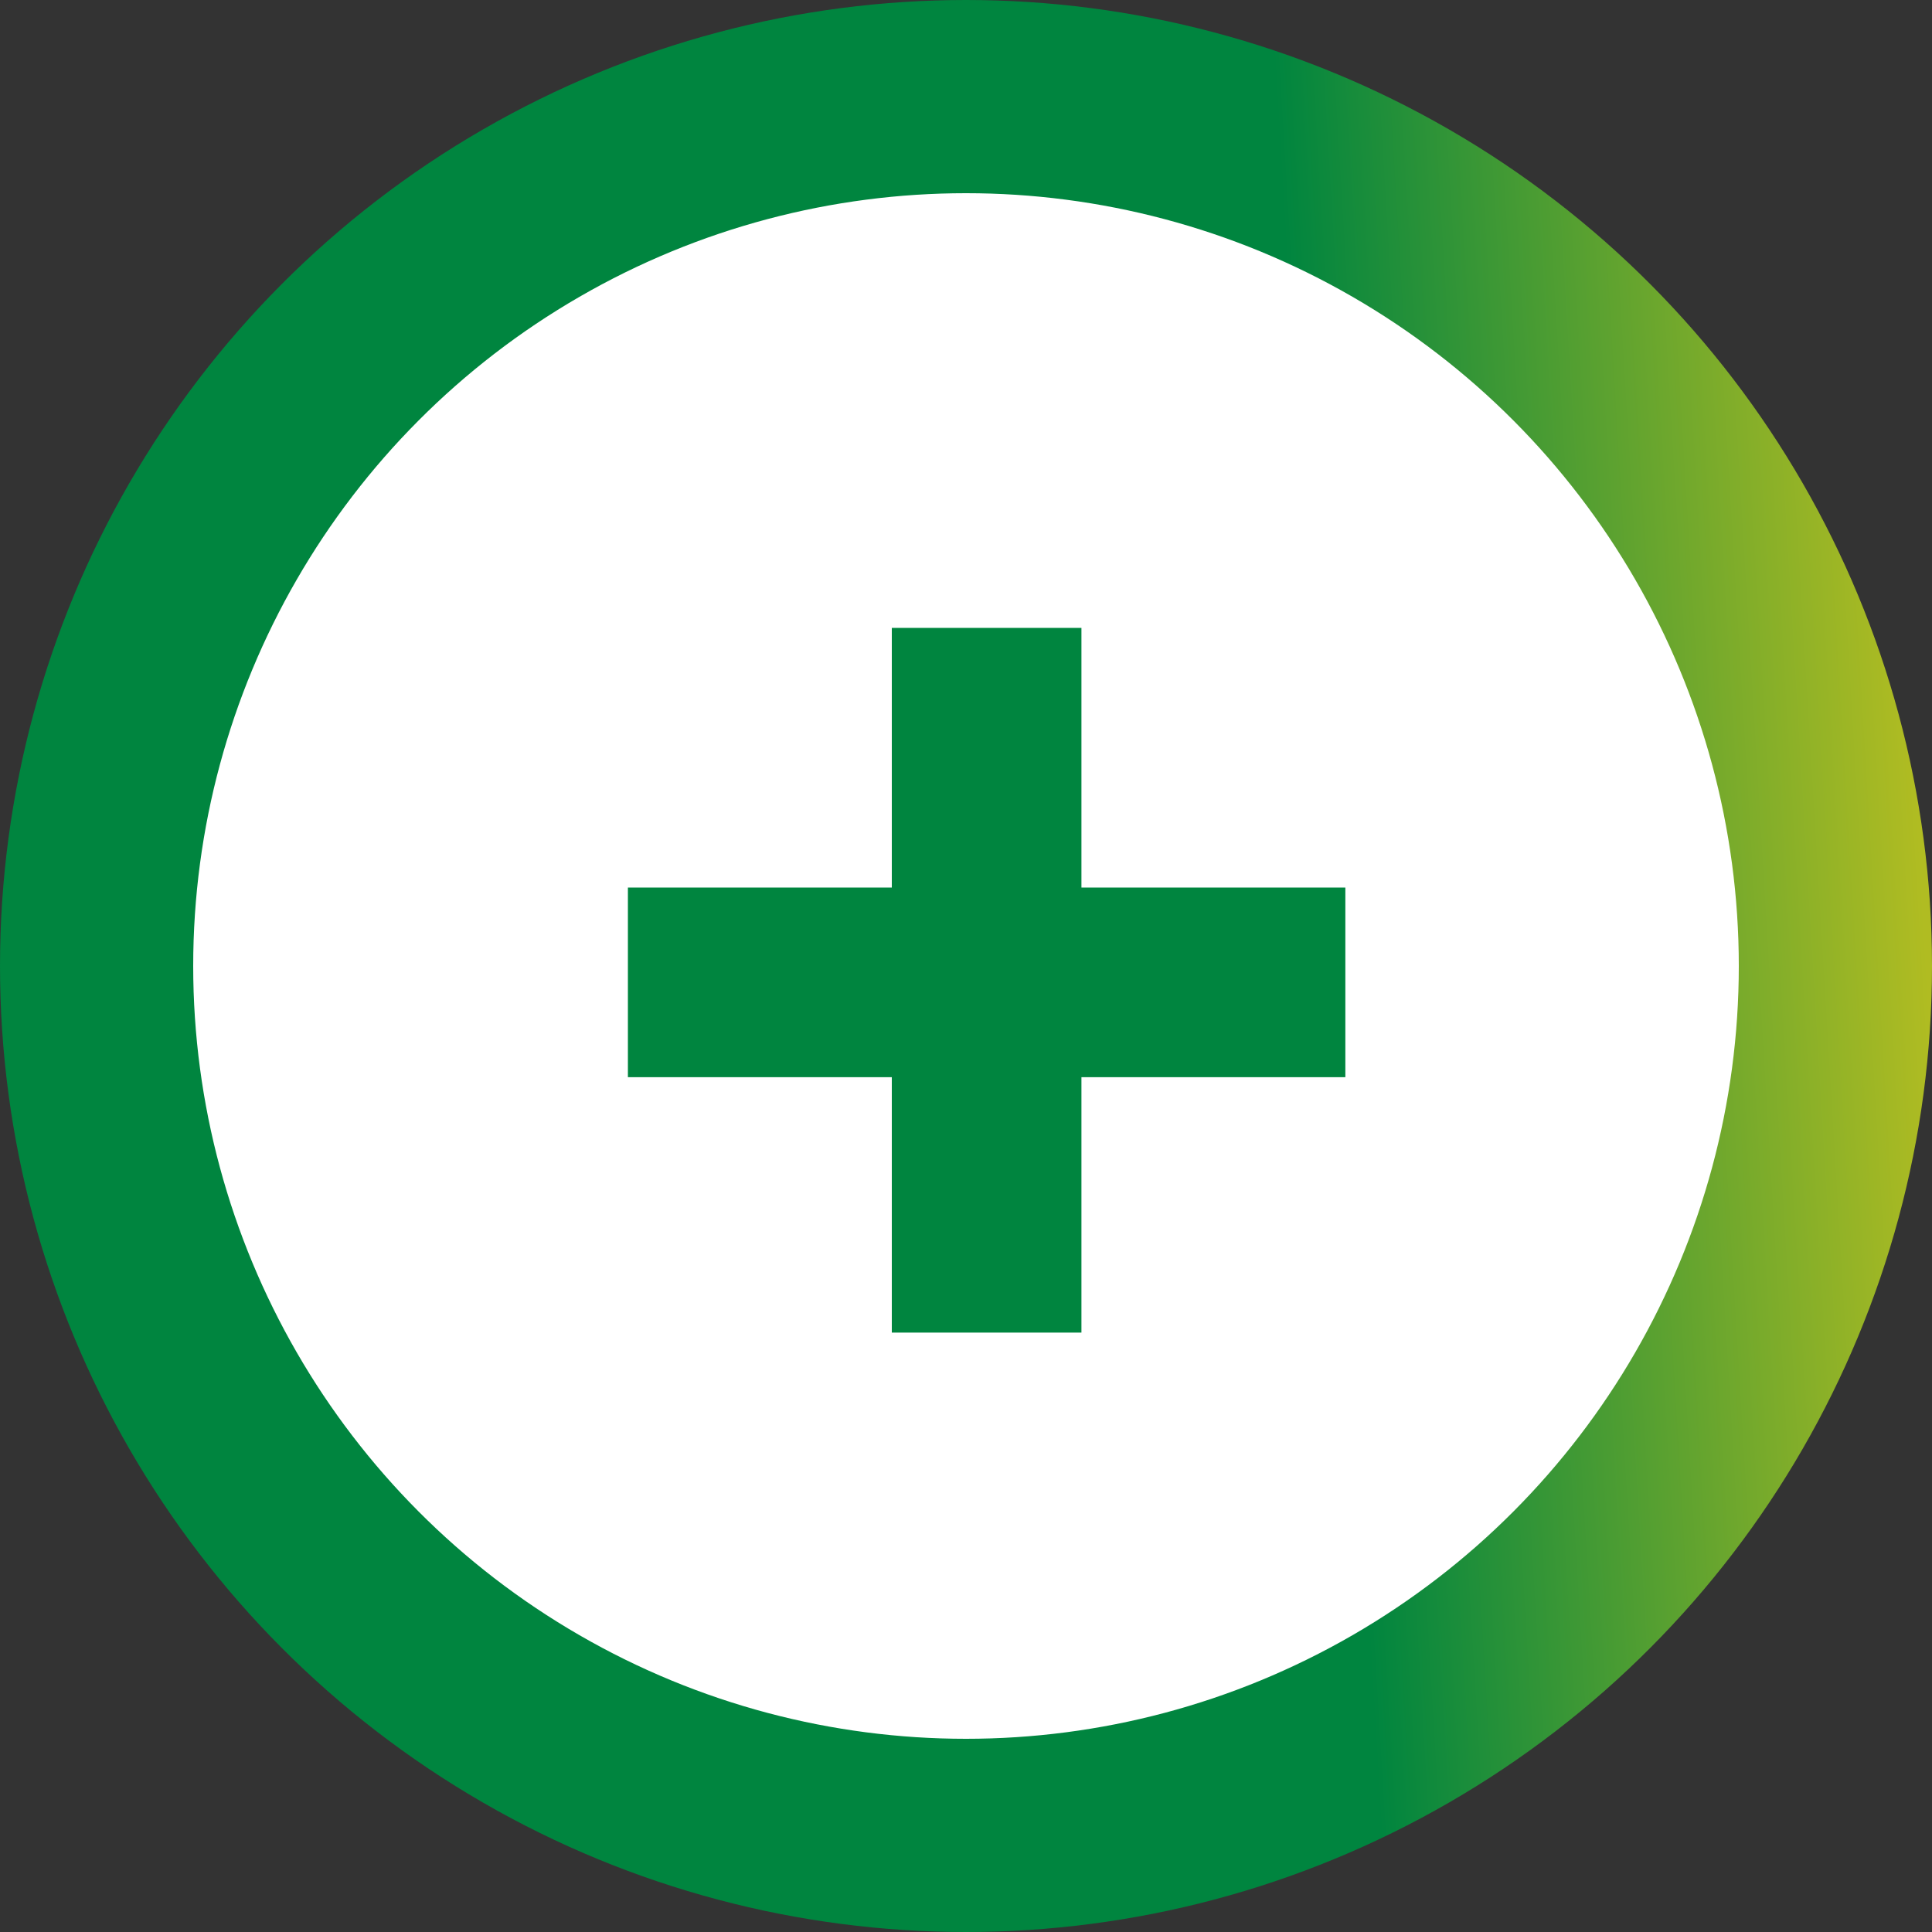
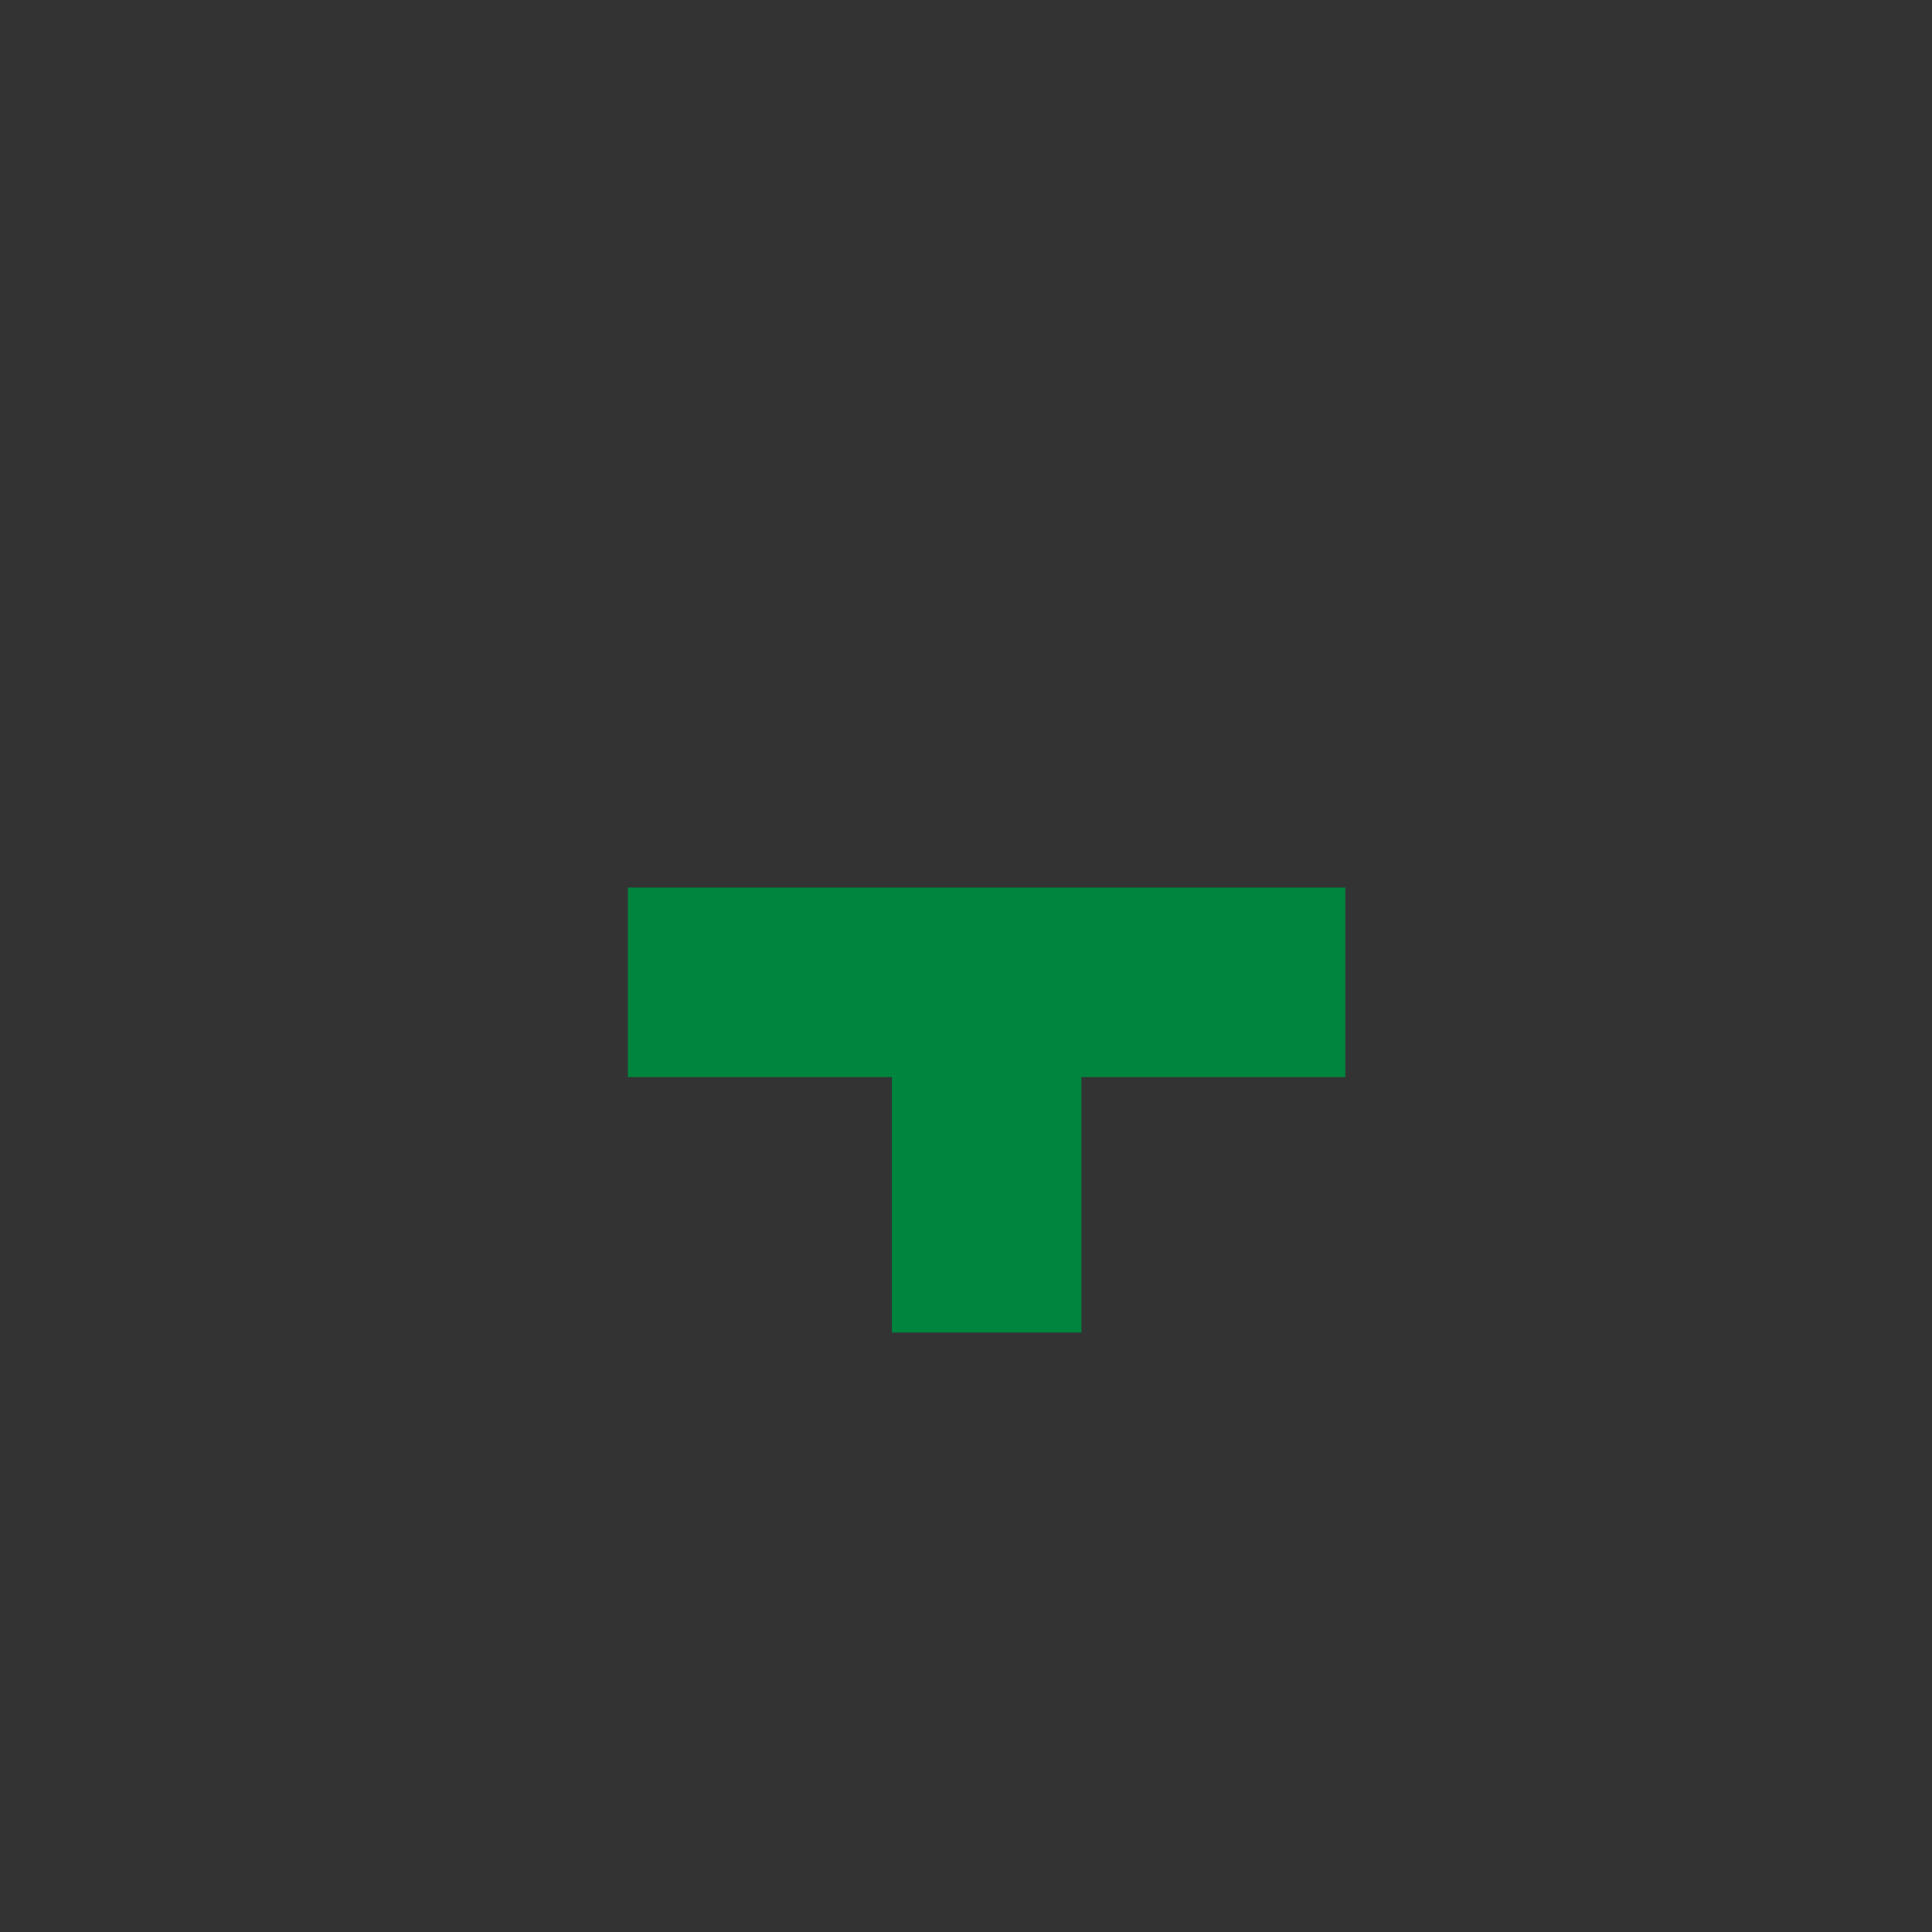
<svg xmlns="http://www.w3.org/2000/svg" width="40" height="40" viewBox="0 0 40 40" fill="none">
  <rect x="0" y="0" width="40" height="40" fill="#333333" stroke="none" />
-   <circle cx="20" cy="20" r="18" fill="white" stroke="url(#paint0_linear_656_2964)" stroke-width="4" />
-   <path d="M22.39 18.376H27.854V22.302H22.39V27.59H18.464V22.302H13V18.376H18.464V13H22.39V18.376Z" fill="#00853F" />
+   <path d="M22.39 18.376H27.854V22.302H22.39V27.59H18.464V22.302H13V18.376H18.464V13V18.376Z" fill="#00853F" />
  <defs>
    <linearGradient id="paint0_linear_656_2964" x1="38.703" y1="-5.77678e-06" x2="26.349" y2="0.743" gradientUnits="userSpaceOnUse">
      <stop stop-color="#B0BC22" />
      <stop offset="1" stop-color="#00853F" />
    </linearGradient>
  </defs>
</svg>